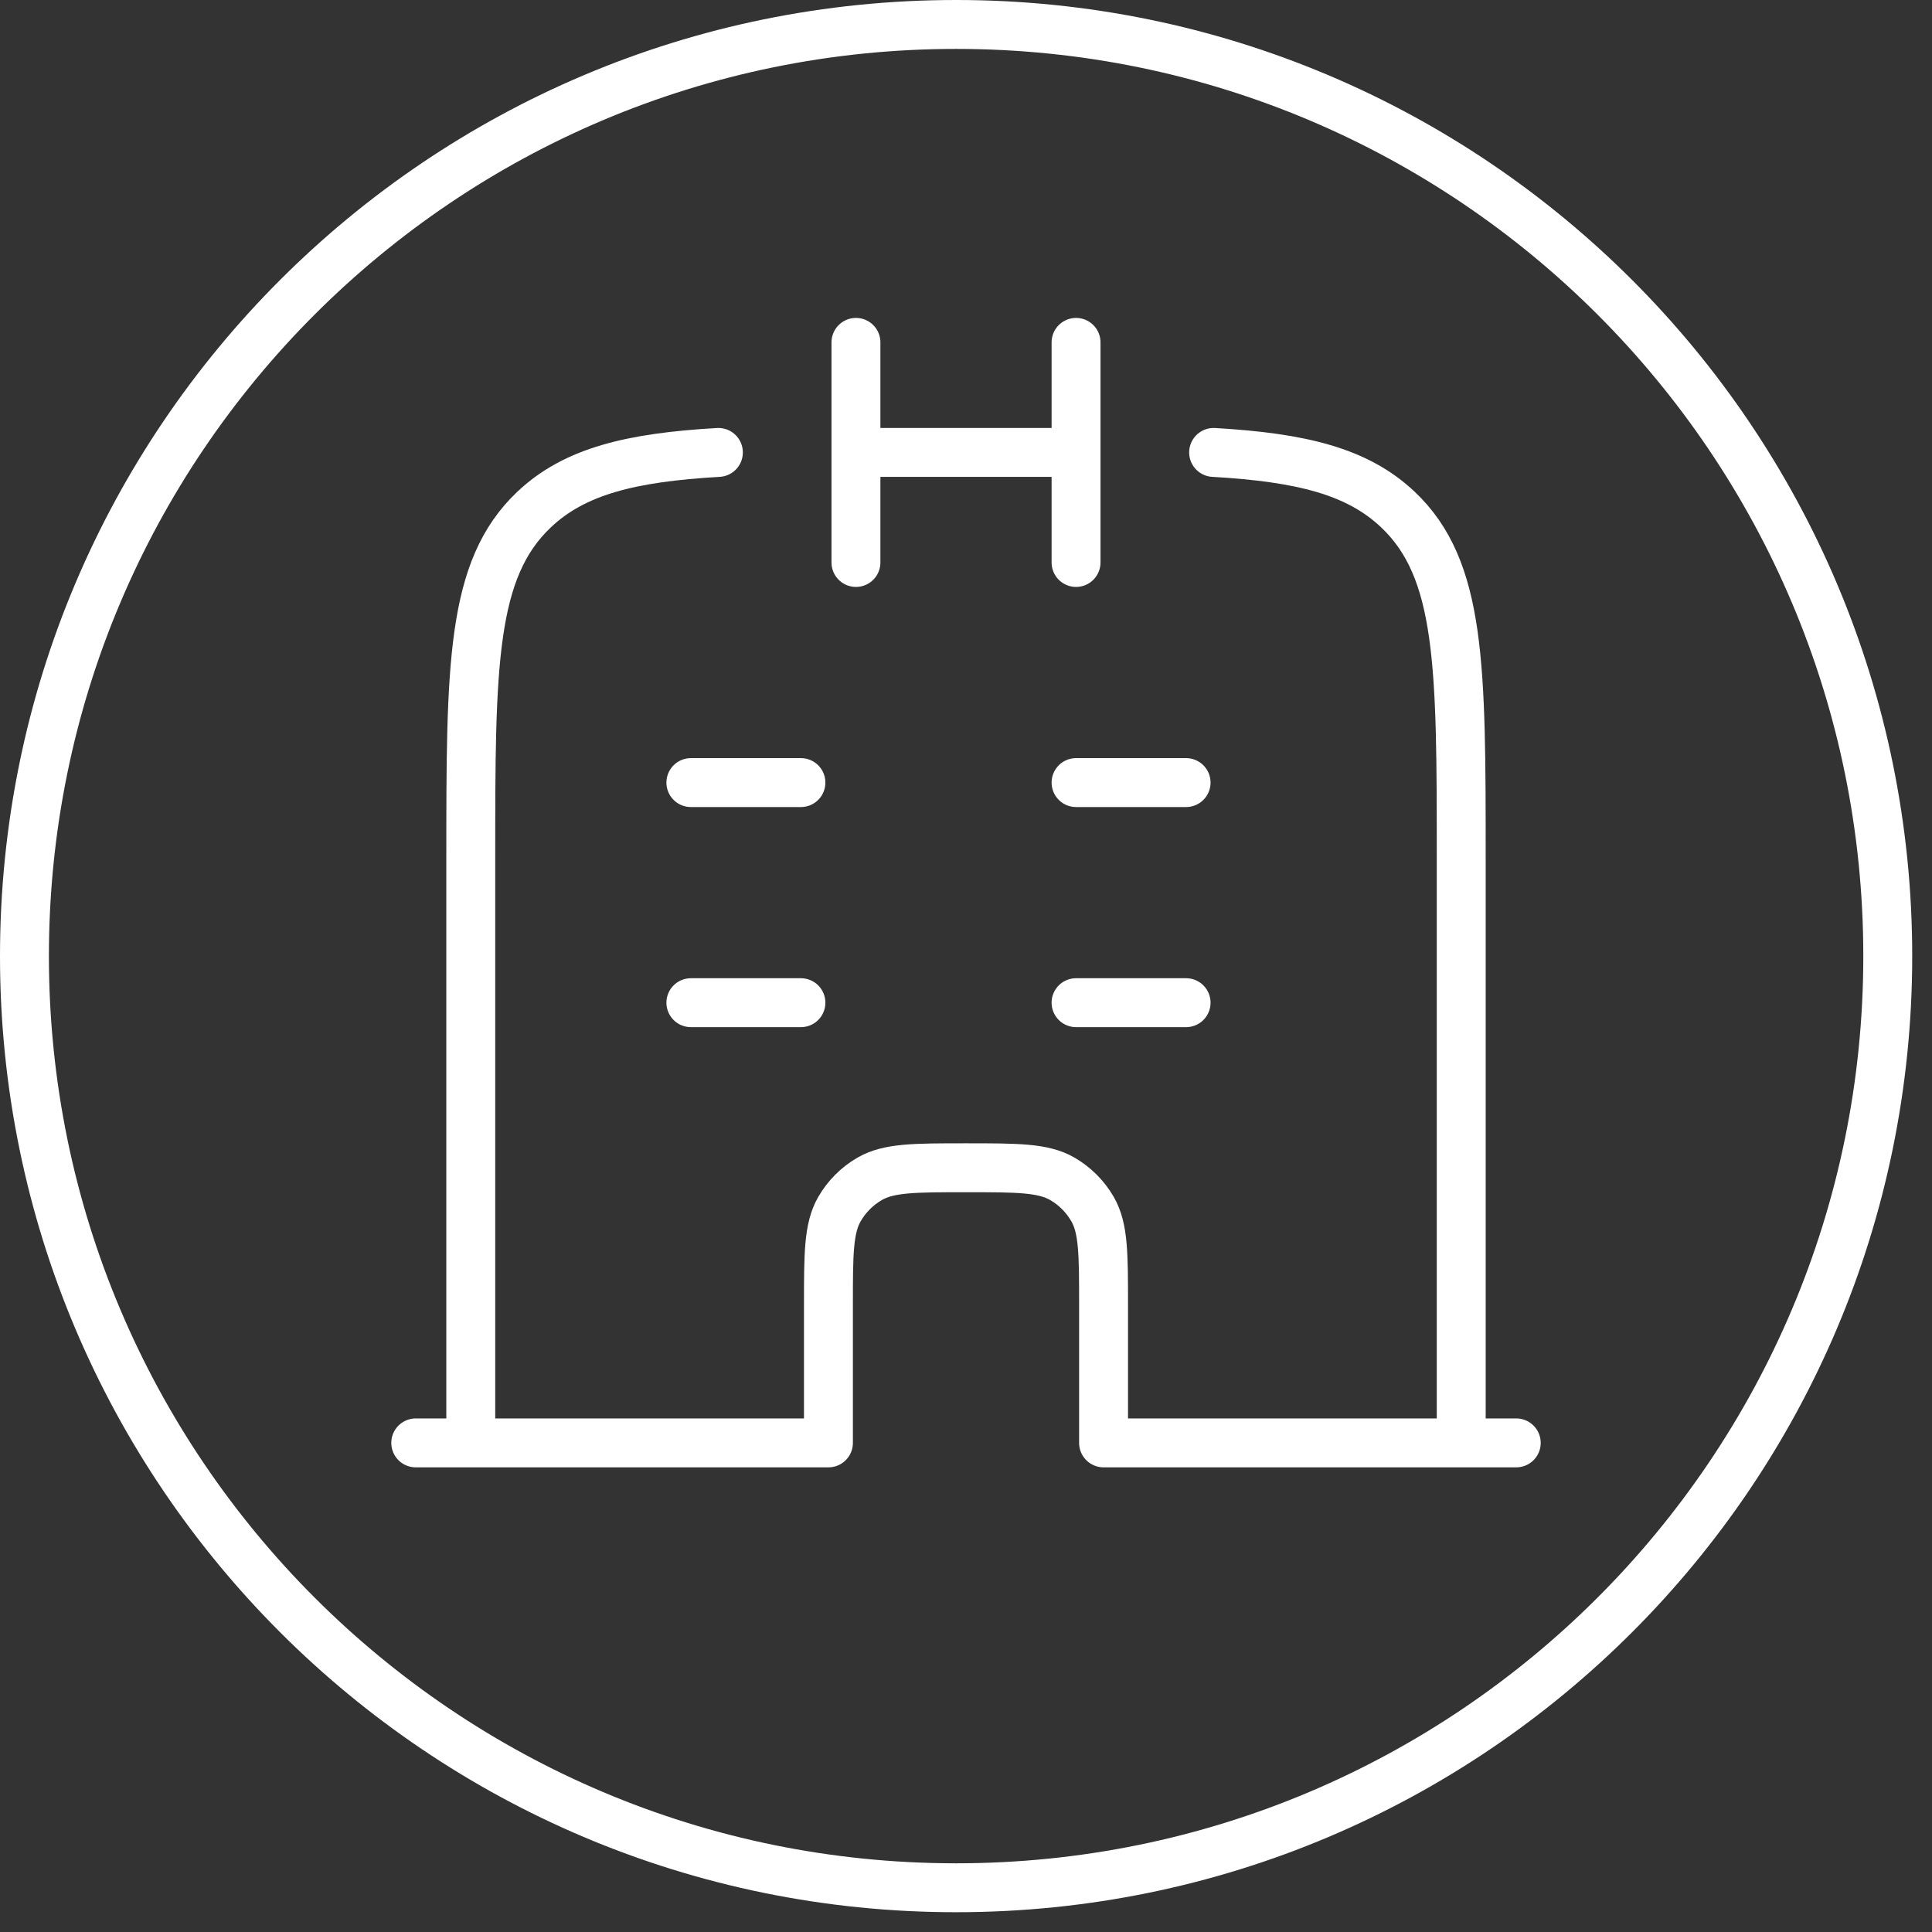
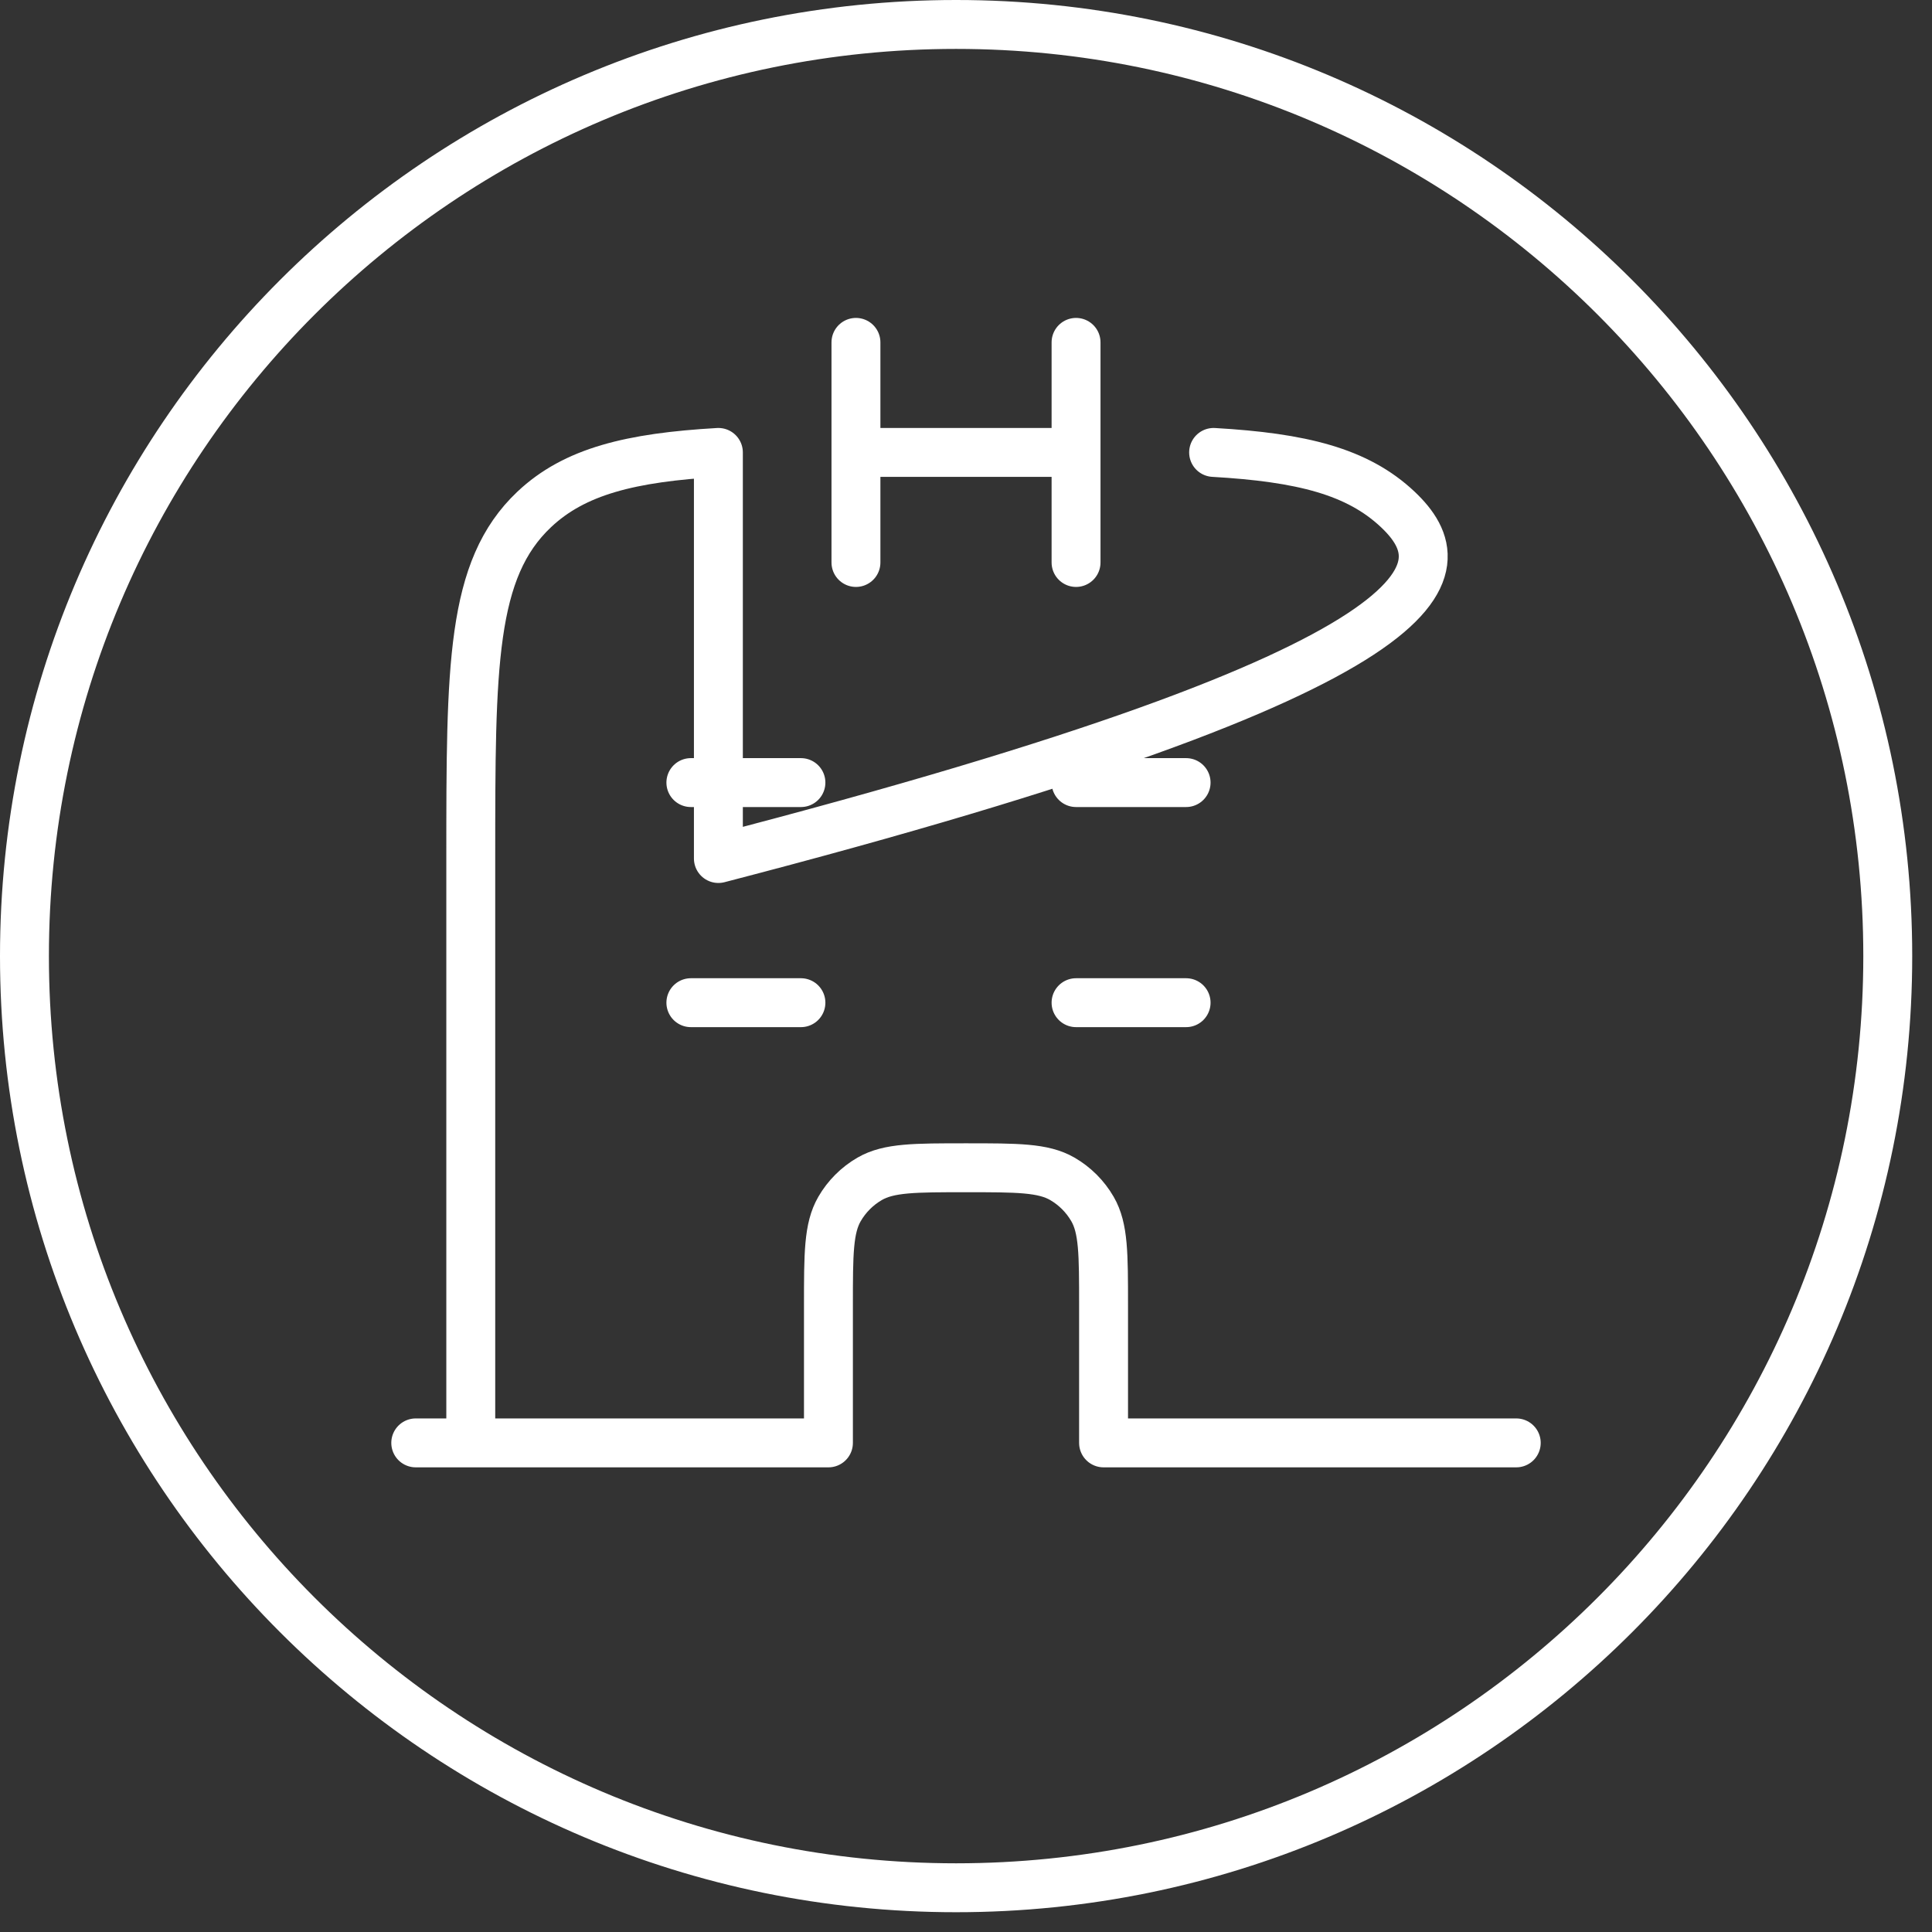
<svg xmlns="http://www.w3.org/2000/svg" width="79" height="79" viewBox="0 0 79 79" fill="none">
  <rect x="0" y="0" width="79" height="79" fill="#333333" stroke="none" />
-   <path d="M44 14V18.5M44 18.5V23M44 18.5H35M35 18.5V14M35 18.5V23M19.25 59V35.105C19.25 27.223 19.25 23.281 21.844 20.831C23.494 19.274 25.782 18.707 29.375 18.5M59.75 59V35.105C59.75 27.223 59.75 23.281 57.156 20.831C55.507 19.274 53.218 18.707 49.625 18.5M44 32H48.5M44 41H48.5M28.25 41H32.75M28.25 32H32.75M17 59H33.875V53.375C33.875 51.271 33.875 50.221 34.327 49.438C34.623 48.925 35.05 48.498 35.562 48.202C36.346 47.75 37.396 47.75 39.5 47.75C41.604 47.75 42.654 47.75 43.438 48.202C43.95 48.498 44.377 48.925 44.673 49.438C45.125 50.221 45.125 51.271 45.125 53.375V59H62M39.095 77.191C60.135 77.191 77.191 60.135 77.191 39.095C77.191 18.055 60.135 1 39.095 1C18.055 1 1 18.055 1 39.095C1 60.135 18.055 77.191 39.095 77.191Z" stroke="white" stroke-width="2" stroke-linecap="round" stroke-linejoin="round" />
+   <path d="M44 14V18.5M44 18.5V23M44 18.5H35M35 18.5V14M35 18.5V23M19.25 59V35.105C19.25 27.223 19.25 23.281 21.844 20.831C23.494 19.274 25.782 18.707 29.375 18.5V35.105C59.75 27.223 59.75 23.281 57.156 20.831C55.507 19.274 53.218 18.707 49.625 18.5M44 32H48.5M44 41H48.5M28.25 41H32.75M28.25 32H32.75M17 59H33.875V53.375C33.875 51.271 33.875 50.221 34.327 49.438C34.623 48.925 35.05 48.498 35.562 48.202C36.346 47.75 37.396 47.75 39.5 47.75C41.604 47.75 42.654 47.75 43.438 48.202C43.95 48.498 44.377 48.925 44.673 49.438C45.125 50.221 45.125 51.271 45.125 53.375V59H62M39.095 77.191C60.135 77.191 77.191 60.135 77.191 39.095C77.191 18.055 60.135 1 39.095 1C18.055 1 1 18.055 1 39.095C1 60.135 18.055 77.191 39.095 77.191Z" stroke="white" stroke-width="2" stroke-linecap="round" stroke-linejoin="round" />
</svg>